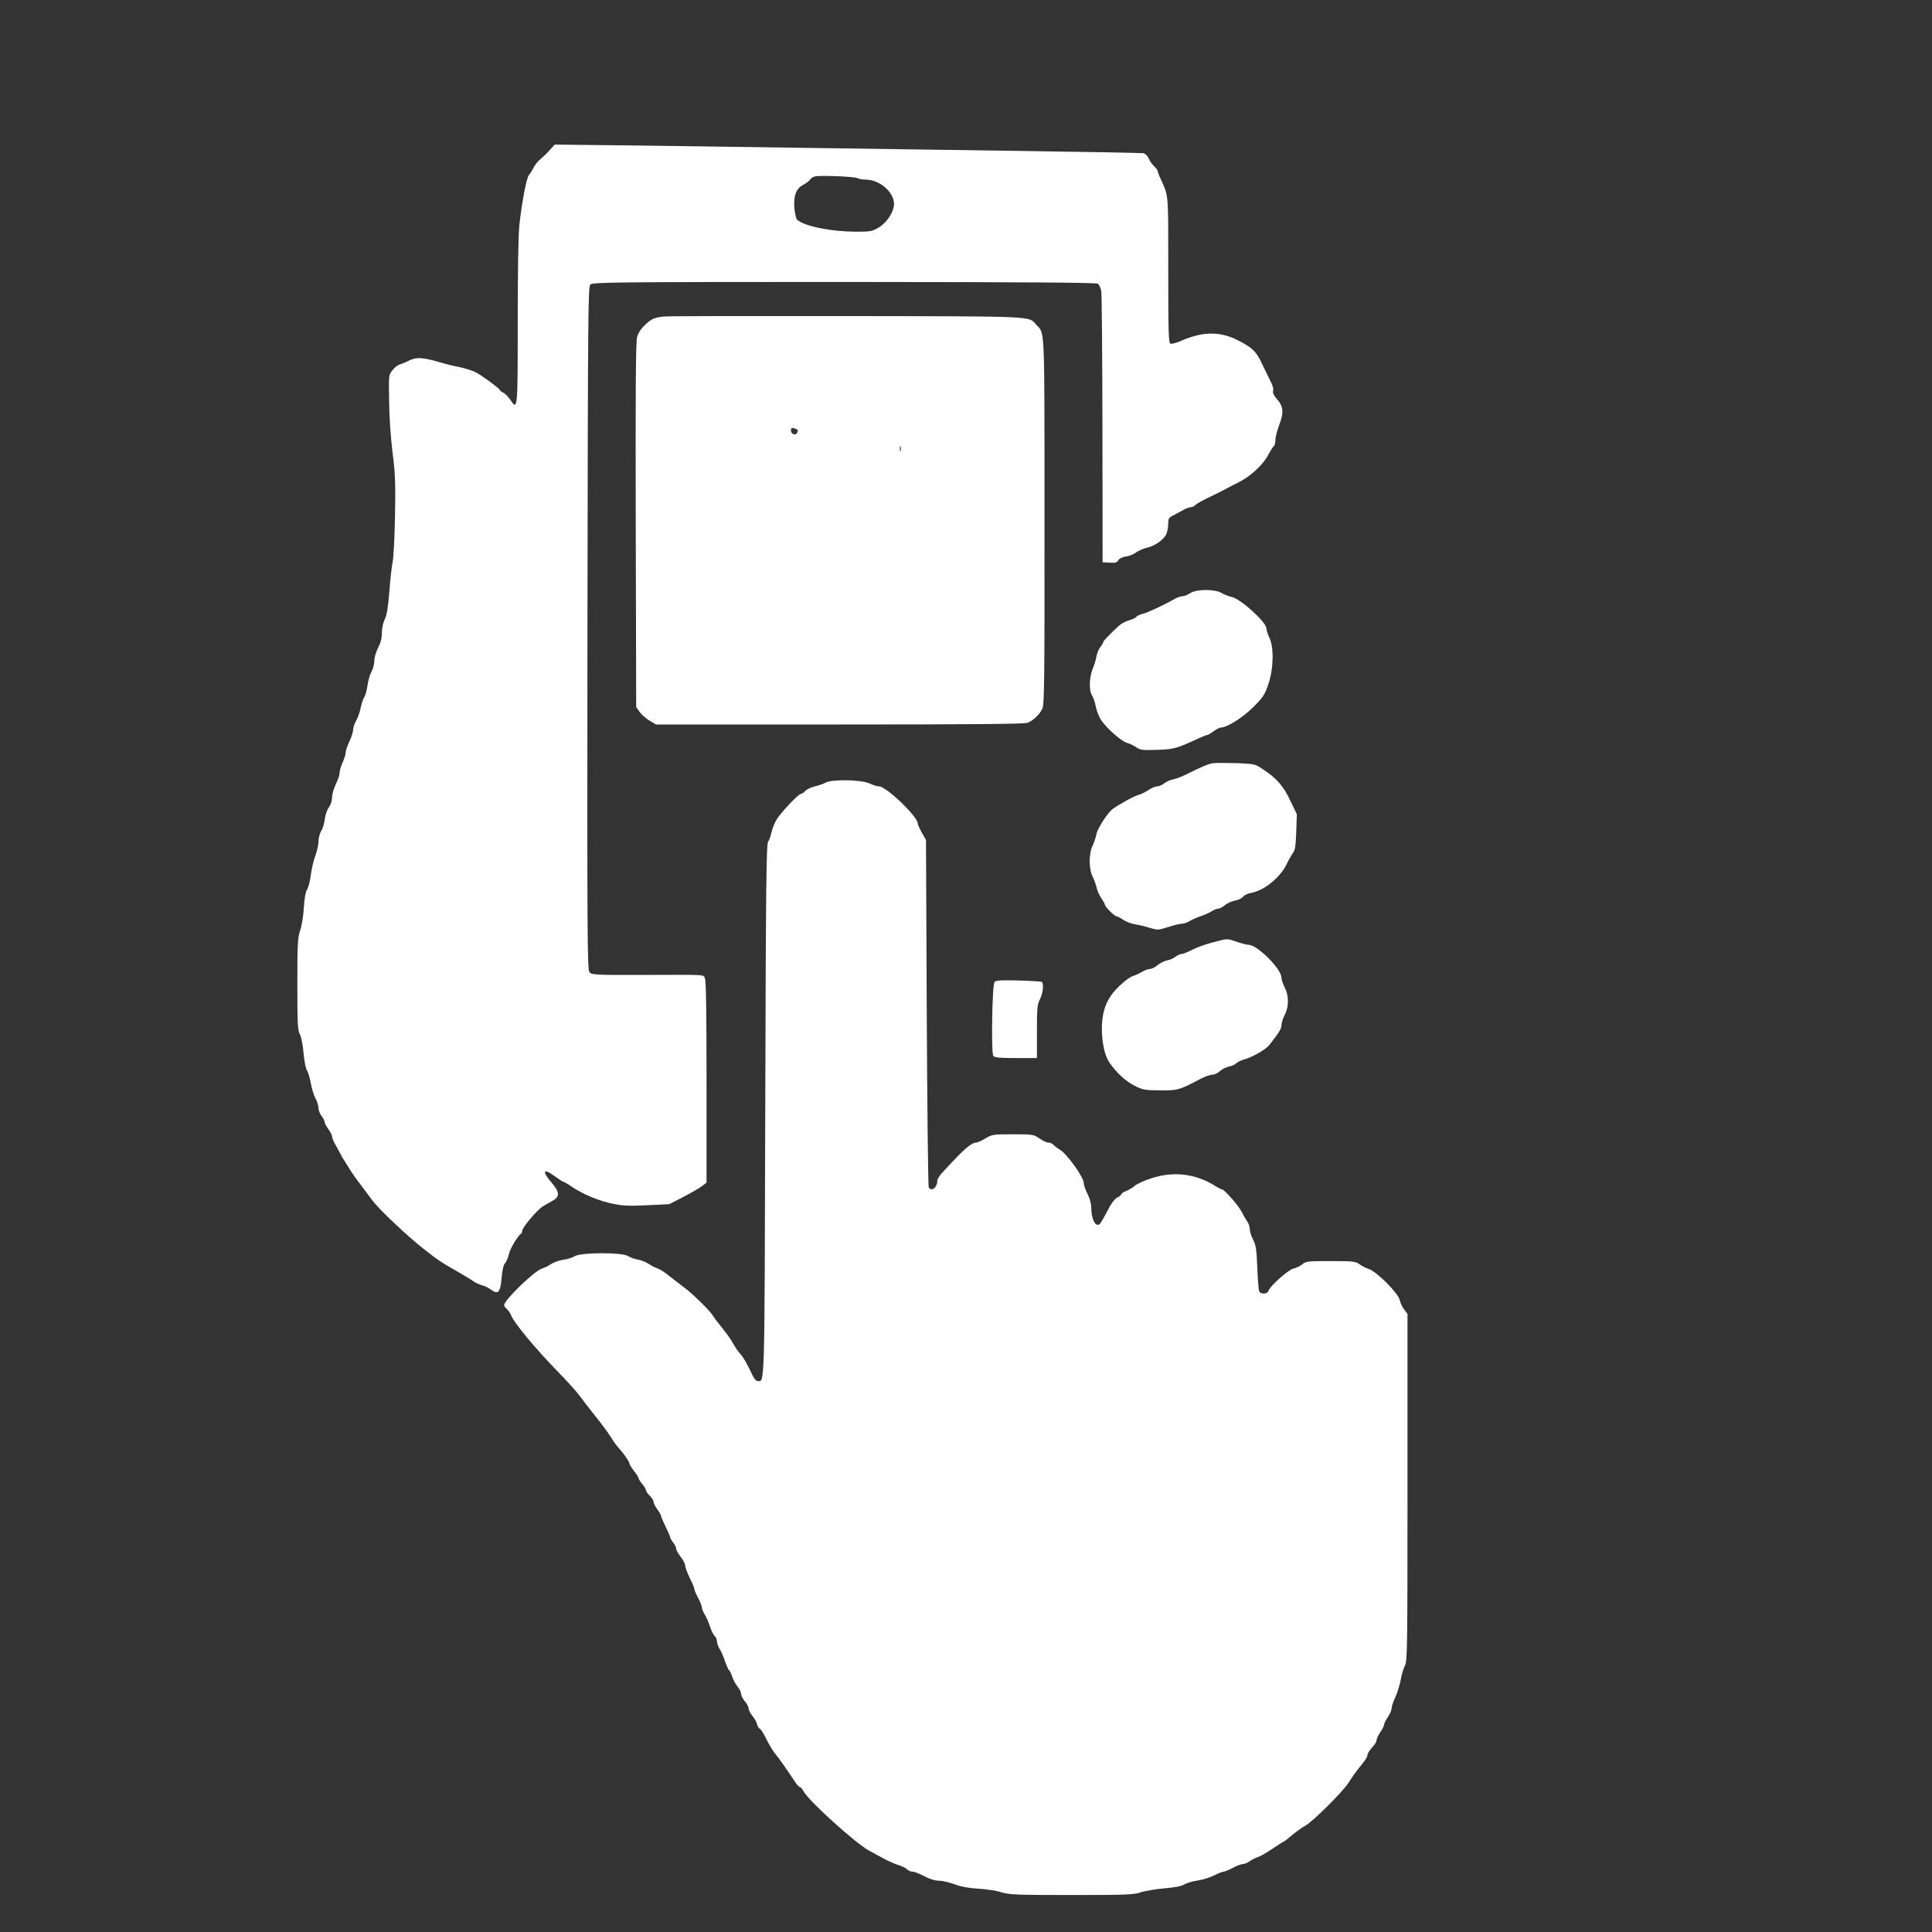
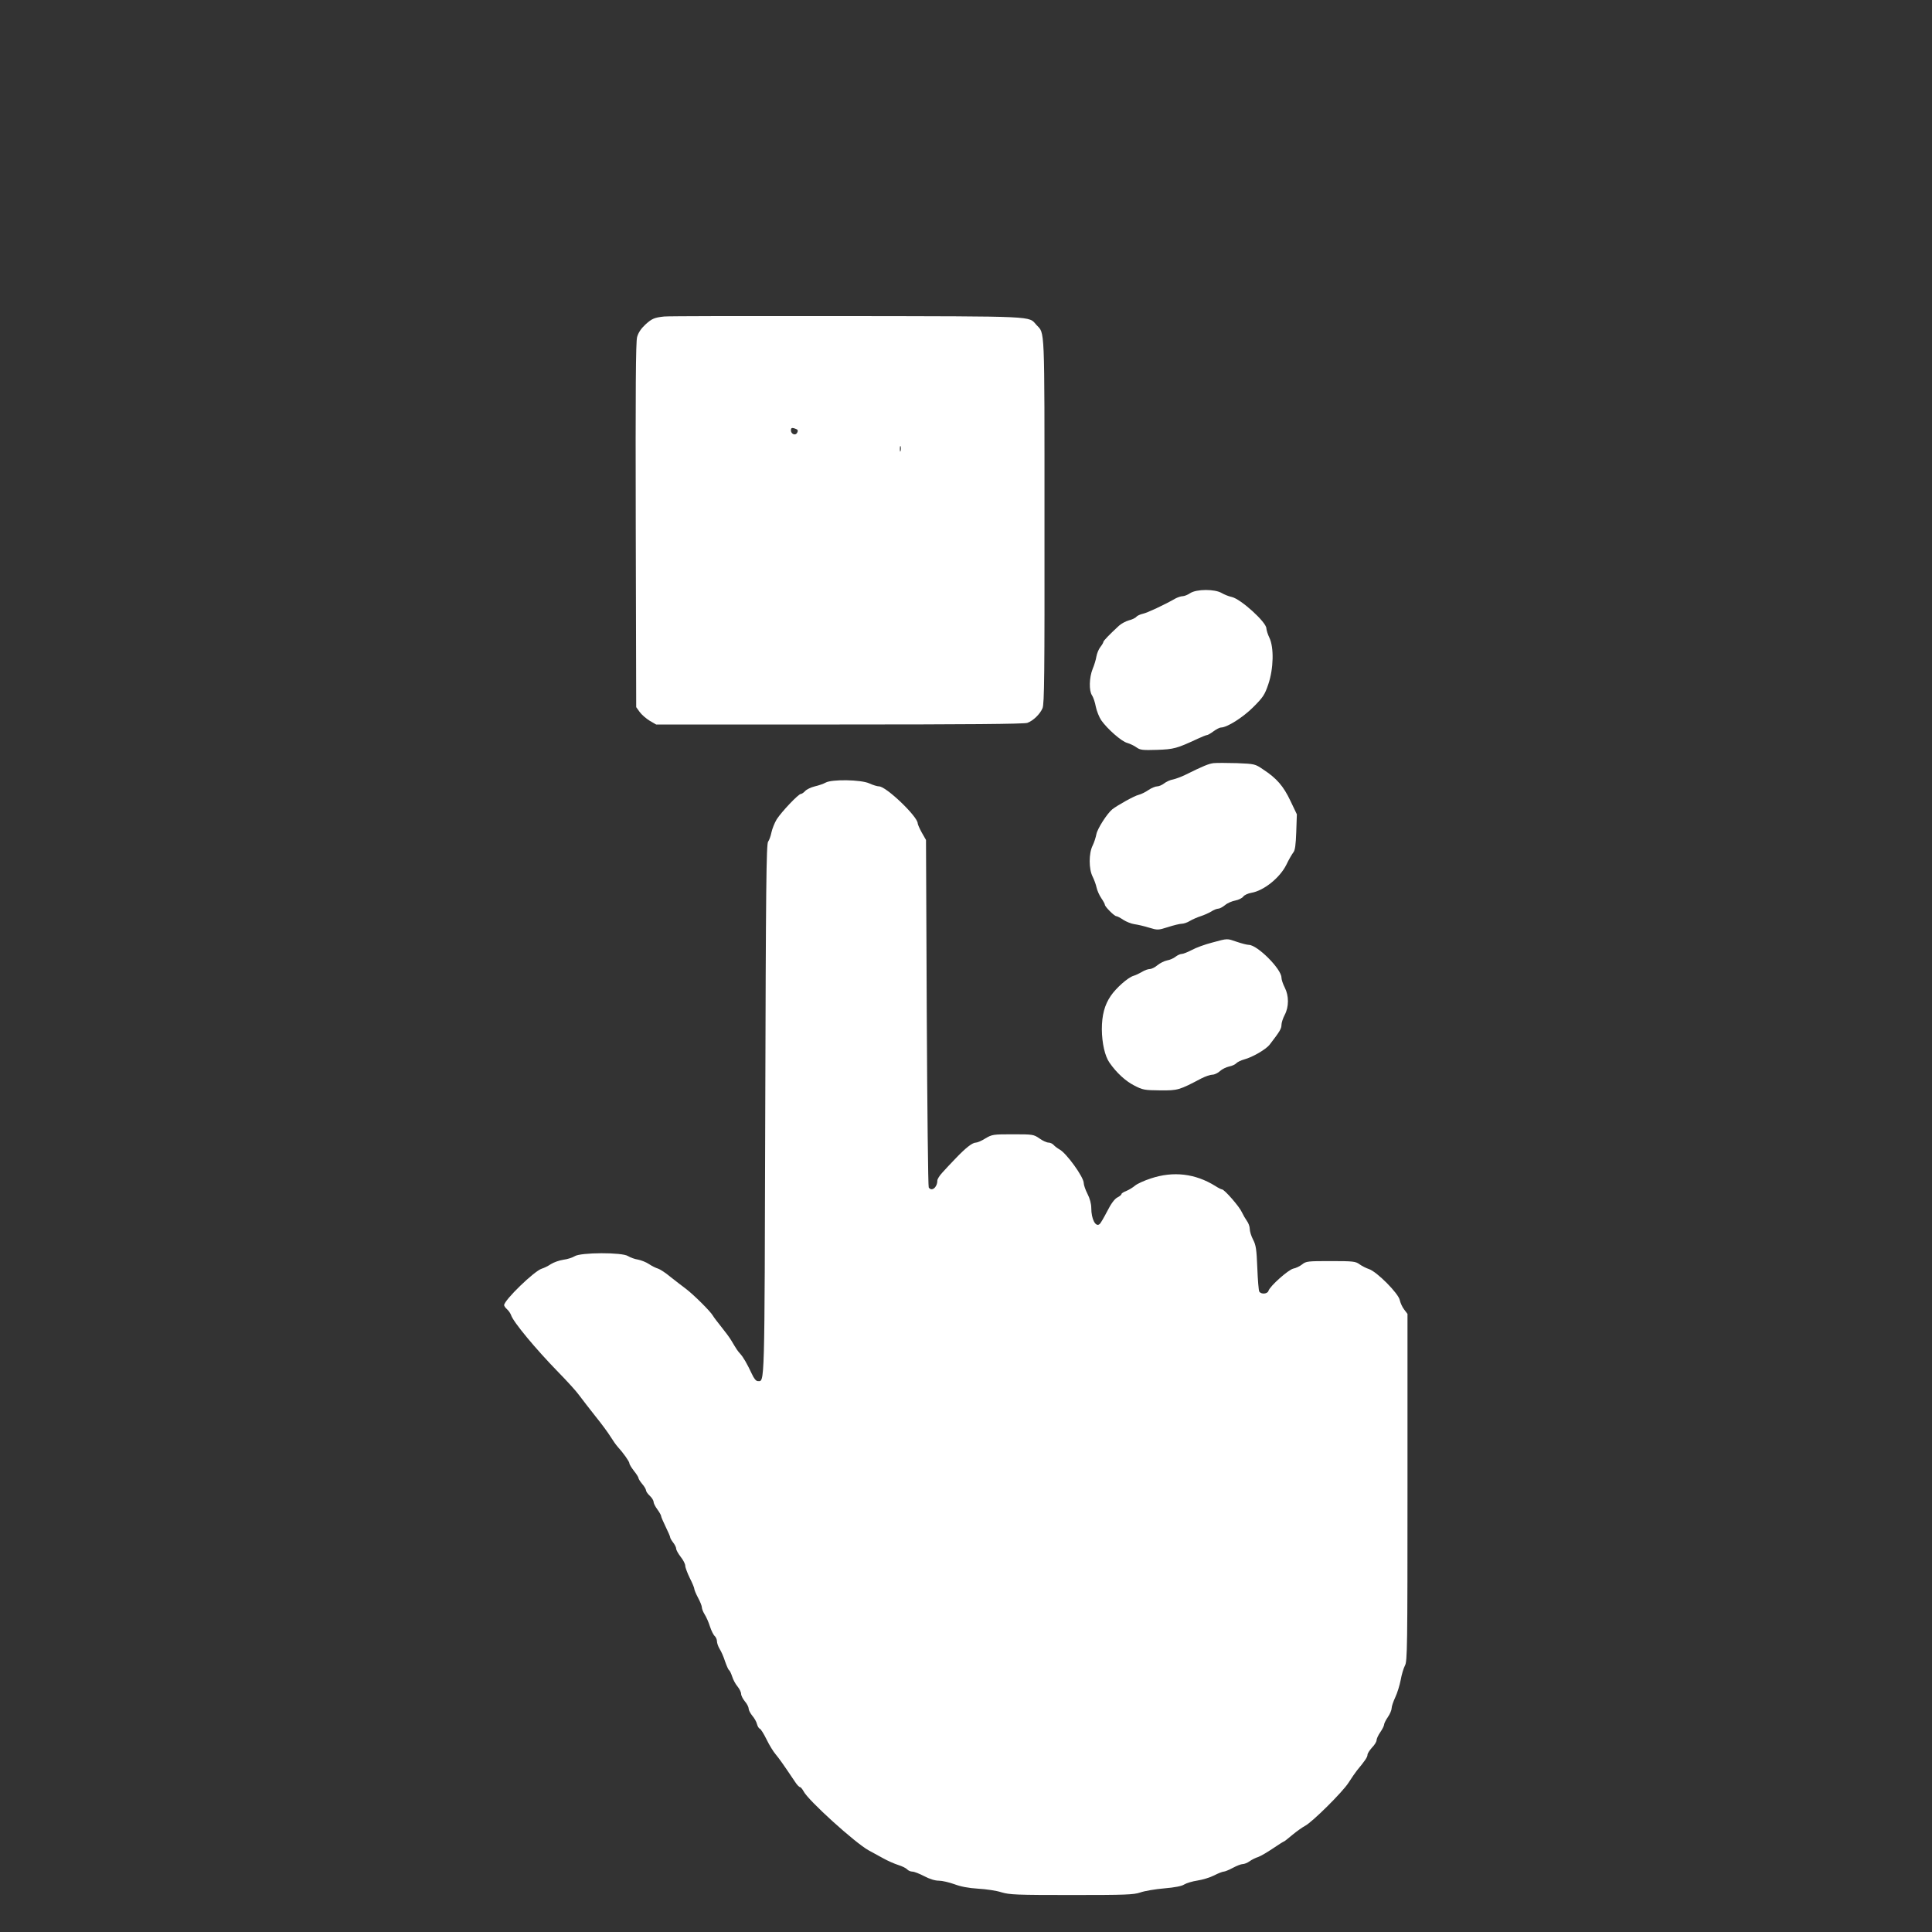
<svg xmlns="http://www.w3.org/2000/svg" version="1.0" width="1280pt" height="1280pt" viewBox="0 0 1280 1280" preserveAspectRatio="xMidYMid meet">
  <rect x="0" y="0" width="1280" height="1280" fill="#333333" stroke="none" />
  <g transform="translate(0,1280) scale(0.1,-0.1)" fill="#ffffff" stroke="none">
-     <path d="M3645 11809 c-16 -19 -44 -46 -61 -60 -18 -14 -40 -41 -49 -60 -10 -19 -23 -41 -31 -49 -16 -19 -47 -183 -63 -330 -7 -64 -11 -317 -11 -647 0 -587 0 -584 -51 -509 -13 19 -34 40 -46 45 -13 6 -23 15 -23 19 0 8 -115 93 -154 113 -24 14 -83 32 -131 41 -27 5 -79 18 -115 29 -106 31 -151 34 -196 12 -21 -11 -50 -23 -64 -27 -14 -4 -36 -21 -50 -39 -25 -31 -25 -33 -22 -207 1 -102 11 -244 23 -340 18 -142 20 -201 16 -425 -3 -143 -10 -278 -16 -300 -5 -22 -15 -107 -21 -190 -9 -111 -17 -160 -31 -188 -11 -23 -19 -58 -19 -90 0 -36 -8 -66 -25 -99 -14 -27 -25 -64 -25 -85 0 -21 -8 -54 -19 -73 -10 -19 -22 -60 -26 -90 -4 -30 -13 -65 -21 -77 -8 -12 -19 -46 -25 -75 -6 -29 -20 -67 -30 -84 -10 -17 -19 -43 -19 -57 0 -14 -11 -49 -25 -79 -14 -29 -25 -63 -25 -74 0 -12 -9 -41 -20 -65 -11 -24 -20 -55 -20 -69 0 -14 -11 -47 -25 -75 -13 -27 -25 -67 -25 -88 0 -22 -9 -49 -21 -66 -12 -16 -24 -51 -27 -77 -3 -27 -13 -62 -24 -79 -10 -16 -18 -48 -18 -70 0 -22 -10 -65 -21 -95 -11 -30 -25 -88 -30 -128 -5 -40 -16 -83 -25 -96 -10 -16 -17 -58 -21 -118 -2 -51 -13 -119 -24 -151 -17 -51 -19 -89 -19 -358 0 -260 2 -304 17 -332 9 -18 20 -73 24 -124 5 -52 14 -102 23 -115 8 -13 19 -50 25 -83 5 -33 19 -78 30 -100 12 -21 21 -51 21 -66 0 -14 9 -38 20 -52 11 -14 20 -31 20 -39 0 -8 11 -29 25 -48 14 -19 25 -41 25 -49 0 -9 7 -27 15 -41 8 -14 23 -43 35 -65 11 -22 28 -51 38 -65 9 -14 26 -41 37 -59 11 -18 40 -59 65 -91 25 -33 58 -77 74 -99 43 -60 239 -245 350 -331 92 -72 112 -85 216 -144 58 -34 79 -46 111 -68 15 -9 40 -20 55 -24 16 -4 41 -16 55 -27 49 -36 63 -22 72 72 4 54 13 91 23 102 9 10 20 36 25 58 8 37 58 123 80 136 5 4 9 13 9 22 0 20 96 134 134 159 17 10 45 27 63 36 53 29 53 58 -2 122 -65 76 -57 99 15 47 30 -22 59 -41 63 -41 5 0 29 -14 53 -31 73 -50 183 -96 273 -114 68 -14 110 -16 229 -10 l146 7 97 50 c53 28 109 60 123 72 l27 21 0 667 c0 466 -3 673 -11 687 -13 25 26 23 -396 22 -328 -1 -352 0 -368 17 -15 17 -16 186 -14 2280 3 2070 4 2263 19 2277 15 15 160 17 1683 17 1255 -1 1671 -4 1681 -12 8 -7 17 -28 21 -47 4 -19 7 -432 8 -916 l1 -882 47 -3 c38 -2 49 1 57 16 6 12 25 21 50 25 21 2 52 15 68 27 17 12 48 26 71 31 56 12 117 57 131 95 6 17 11 47 11 67 0 32 4 39 38 55 20 11 51 27 67 36 17 9 37 16 46 16 9 0 22 6 28 14 6 7 50 32 99 55 48 23 94 46 102 51 8 5 47 25 85 44 82 41 166 119 200 187 14 26 29 50 35 54 5 3 10 22 10 40 0 19 12 65 26 102 31 82 27 120 -16 169 -21 24 -29 42 -25 55 4 11 -4 39 -19 66 -13 27 -38 77 -55 113 -37 81 -65 108 -161 156 -117 60 -233 58 -372 -3 -32 -14 -64 -23 -73 -20 -13 6 -15 64 -15 491 0 522 3 482 -51 602 -11 23 -19 46 -19 51 0 5 -11 20 -24 32 -14 13 -30 36 -36 52 -7 16 -22 31 -34 34 -11 2 -379 9 -816 15 -437 6 -1065 15 -1395 20 -330 5 -845 12 -1145 16 l-545 6 -30 -33z m2035 -189 c10 -6 36 -10 57 -10 91 -1 185 -82 186 -160 0 -53 -45 -123 -101 -157 -44 -26 -54 -28 -152 -28 -168 1 -342 36 -389 80 -7 7 -15 41 -18 76 -7 81 12 131 59 155 18 9 39 25 46 35 7 10 22 19 35 21 42 7 259 -2 277 -12z" />
    <path d="M4400 10703 c-65 -7 -81 -14 -124 -53 -29 -27 -47 -54 -55 -83 -9 -31 -11 -353 -9 -1247 l3 -1205 23 -32 c13 -18 43 -44 66 -58 l43 -25 1216 0 c835 0 1225 3 1244 11 38 14 83 57 100 97 12 28 14 221 13 1243 0 1317 3 1235 -54 1297 -53 59 15 56 -1261 58 -643 1 -1186 0 -1205 -3z m884 -752 c3 -4 1 -13 -4 -20 -11 -19 -40 -6 -40 18 0 14 5 18 20 14 11 -3 22 -8 24 -12z m683 -138 c-3 -10 -5 -4 -5 12 0 17 2 24 5 18 2 -7 2 -21 0 -30z" />
    <path d="M7885 8870 c-16 -11 -39 -20 -50 -20 -11 0 -31 -7 -45 -14 -77 -44 -189 -96 -217 -102 -18 -4 -38 -13 -44 -20 -6 -8 -29 -19 -50 -24 -21 -6 -51 -22 -66 -36 -64 -59 -103 -100 -103 -107 0 -5 -9 -20 -20 -34 -11 -14 -22 -41 -26 -62 -3 -20 -14 -57 -25 -83 -23 -57 -25 -145 -4 -175 8 -12 20 -46 25 -75 6 -29 22 -69 36 -90 41 -58 134 -140 172 -150 20 -6 47 -19 62 -30 24 -17 39 -19 136 -16 112 4 130 9 270 74 28 13 55 24 61 24 5 0 24 11 43 25 19 14 41 25 49 25 40 0 145 66 214 135 65 65 76 81 100 152 35 103 38 244 7 308 -11 22 -19 50 -20 62 0 41 -171 196 -230 208 -19 4 -49 16 -66 26 -45 27 -167 27 -209 -1z" />
    <path d="M8040 7744 c-32 -4 -67 -18 -190 -79 -25 -12 -60 -25 -78 -29 -19 -3 -45 -15 -59 -26 -14 -11 -35 -20 -47 -20 -12 0 -38 -11 -57 -24 -20 -14 -49 -28 -65 -32 -28 -6 -142 -70 -175 -96 -35 -29 -98 -128 -105 -164 -4 -21 -15 -56 -25 -76 -26 -51 -26 -156 0 -206 10 -20 22 -53 26 -72 4 -19 18 -51 31 -70 13 -19 24 -39 24 -44 0 -13 63 -76 76 -76 6 0 27 -11 46 -24 20 -13 53 -26 74 -29 22 -3 65 -13 97 -23 57 -17 59 -17 126 4 37 12 78 22 91 22 12 0 37 8 54 19 17 10 49 24 71 31 22 7 53 21 70 31 16 11 38 19 47 19 9 0 29 11 45 24 15 13 46 26 68 30 21 4 45 16 52 26 7 10 31 21 54 25 82 14 188 99 231 185 17 36 39 73 47 83 11 13 16 50 19 135 l4 117 -43 90 c-46 97 -91 149 -180 207 -54 37 -57 37 -174 42 -66 2 -136 2 -155 0z" />
    <path d="M5470 7615 c-14 -8 -46 -19 -72 -25 -25 -6 -54 -20 -64 -31 -9 -10 -22 -19 -28 -19 -16 0 -127 -117 -160 -168 -14 -23 -30 -63 -35 -87 -5 -25 -15 -52 -22 -61 -12 -14 -15 -300 -19 -1779 -5 -1873 -3 -1795 -50 -1795 -11 0 -25 17 -39 48 -31 66 -56 110 -77 133 -17 19 -21 24 -59 88 -11 19 -41 59 -66 90 -25 31 -50 64 -55 73 -15 28 -128 140 -178 178 -26 19 -73 56 -105 81 -31 26 -68 50 -81 54 -14 4 -41 17 -60 30 -19 13 -53 26 -74 30 -21 3 -50 14 -65 23 -38 26 -315 25 -354 -1 -15 -9 -48 -20 -74 -23 -27 -4 -64 -17 -83 -29 -19 -13 -46 -26 -60 -30 -50 -15 -250 -209 -250 -242 0 -6 9 -18 20 -28 11 -10 22 -27 26 -38 14 -45 162 -223 312 -377 57 -58 120 -127 140 -155 20 -27 68 -89 106 -137 39 -48 84 -109 100 -135 16 -26 38 -57 48 -68 36 -39 78 -98 78 -110 0 -7 14 -29 30 -50 17 -21 30 -42 30 -47 0 -6 11 -23 25 -40 14 -16 25 -35 25 -42 0 -7 11 -23 25 -36 14 -13 25 -31 25 -40 0 -9 11 -31 25 -50 14 -19 25 -39 25 -44 0 -6 14 -38 30 -71 16 -33 30 -64 30 -70 0 -5 9 -21 20 -35 11 -14 20 -32 20 -41 0 -9 14 -33 30 -54 17 -21 30 -47 30 -59 0 -11 14 -48 30 -81 17 -33 30 -65 30 -72 0 -6 11 -33 25 -59 14 -26 25 -54 25 -63 0 -9 8 -30 18 -46 11 -17 27 -53 36 -82 9 -28 24 -57 32 -63 7 -7 14 -22 14 -34 0 -11 8 -35 18 -51 11 -17 27 -54 36 -83 10 -28 21 -54 26 -57 5 -3 14 -22 21 -43 6 -20 22 -50 35 -65 13 -16 24 -38 24 -49 0 -11 11 -33 25 -50 14 -16 25 -38 25 -48 0 -10 11 -31 24 -47 14 -16 28 -41 31 -55 4 -15 12 -29 19 -31 7 -3 27 -35 45 -72 18 -37 45 -81 60 -98 24 -29 47 -61 129 -183 12 -19 27 -34 32 -34 5 0 16 -13 24 -28 31 -61 343 -343 431 -391 22 -12 65 -35 95 -52 30 -17 76 -37 101 -45 26 -8 52 -21 59 -29 7 -8 23 -15 35 -15 12 0 47 -14 78 -30 36 -19 71 -30 97 -30 22 0 68 -11 102 -23 42 -16 94 -26 158 -30 53 -3 122 -13 155 -24 54 -16 100 -18 465 -18 359 0 411 2 455 17 28 10 99 22 158 27 71 6 117 15 133 26 15 9 54 21 88 26 33 5 83 20 110 34 27 14 56 25 63 25 8 0 35 11 61 25 26 14 55 25 65 25 11 0 31 8 45 18 15 11 41 24 58 29 17 6 61 32 98 57 37 25 70 46 73 46 2 0 28 20 56 44 29 24 66 50 83 59 47 24 250 225 289 287 19 30 44 66 55 80 54 65 70 89 70 104 0 9 14 30 30 48 17 17 30 39 30 48 0 10 11 34 25 54 14 20 25 43 25 50 0 7 11 30 25 50 14 20 25 47 25 59 0 12 11 44 24 72 13 27 29 79 36 115 6 35 19 78 28 95 16 27 17 125 17 1180 l0 1150 -22 29 c-12 15 -25 44 -29 62 -8 44 -151 188 -204 206 -19 6 -48 21 -63 32 -26 19 -42 21 -191 21 -151 0 -163 -1 -189 -22 -15 -12 -42 -25 -59 -28 -33 -8 -154 -115 -164 -147 -6 -21 -48 -25 -61 -5 -4 6 -10 77 -13 157 -5 124 -9 151 -28 187 -12 23 -22 55 -22 71 0 16 -9 40 -19 53 -10 14 -25 40 -34 59 -15 35 -115 150 -131 150 -5 0 -25 10 -45 23 -132 82 -277 99 -425 50 -44 -14 -92 -36 -106 -48 -14 -12 -40 -28 -57 -35 -18 -7 -33 -16 -33 -21 0 -5 -12 -15 -28 -23 -17 -9 -41 -40 -66 -90 -22 -42 -44 -81 -51 -86 -26 -22 -55 33 -55 106 0 28 -9 63 -25 94 -14 27 -25 60 -25 72 0 40 -116 200 -161 223 -14 8 -31 21 -38 29 -8 9 -23 16 -34 16 -12 0 -39 12 -61 28 -38 26 -43 27 -175 27 -131 0 -138 -1 -182 -27 -25 -16 -54 -28 -63 -28 -24 0 -67 -34 -135 -105 -31 -32 -71 -75 -88 -94 -18 -19 -33 -43 -33 -53 0 -45 -38 -75 -57 -45 -4 6 -10 527 -13 1157 l-5 1145 -28 49 c-15 27 -27 55 -27 61 0 45 -209 245 -256 245 -12 0 -41 9 -65 20 -55 25 -248 28 -289 5z" />
    <path d="M8030 6555 c-47 -12 -107 -34 -134 -49 -27 -14 -57 -26 -66 -26 -10 0 -28 -8 -41 -18 -13 -11 -39 -22 -57 -25 -19 -4 -47 -18 -64 -32 -16 -14 -39 -25 -50 -25 -11 0 -35 -8 -52 -19 -17 -10 -42 -22 -56 -26 -37 -11 -115 -80 -151 -133 -41 -60 -59 -128 -59 -222 1 -92 20 -177 51 -221 46 -66 105 -121 164 -151 56 -29 67 -31 171 -32 118 -1 125 1 275 80 26 13 58 24 72 24 13 0 36 11 50 24 14 13 41 26 60 30 19 4 40 13 47 21 7 8 31 20 53 26 56 15 143 66 168 97 68 88 79 107 79 131 0 15 10 45 21 66 29 54 29 127 1 182 -12 23 -22 53 -22 66 0 57 -159 216 -216 217 -11 0 -47 9 -79 20 -68 23 -58 24 -165 -5z" />
-     <path d="M6589 6294 c-16 -20 -23 -472 -8 -490 9 -11 46 -14 150 -14 l139 0 0 175 c0 156 2 180 20 215 21 41 27 105 11 115 -5 3 -75 7 -155 9 -115 3 -148 1 -157 -10z" />
  </g>
</svg>